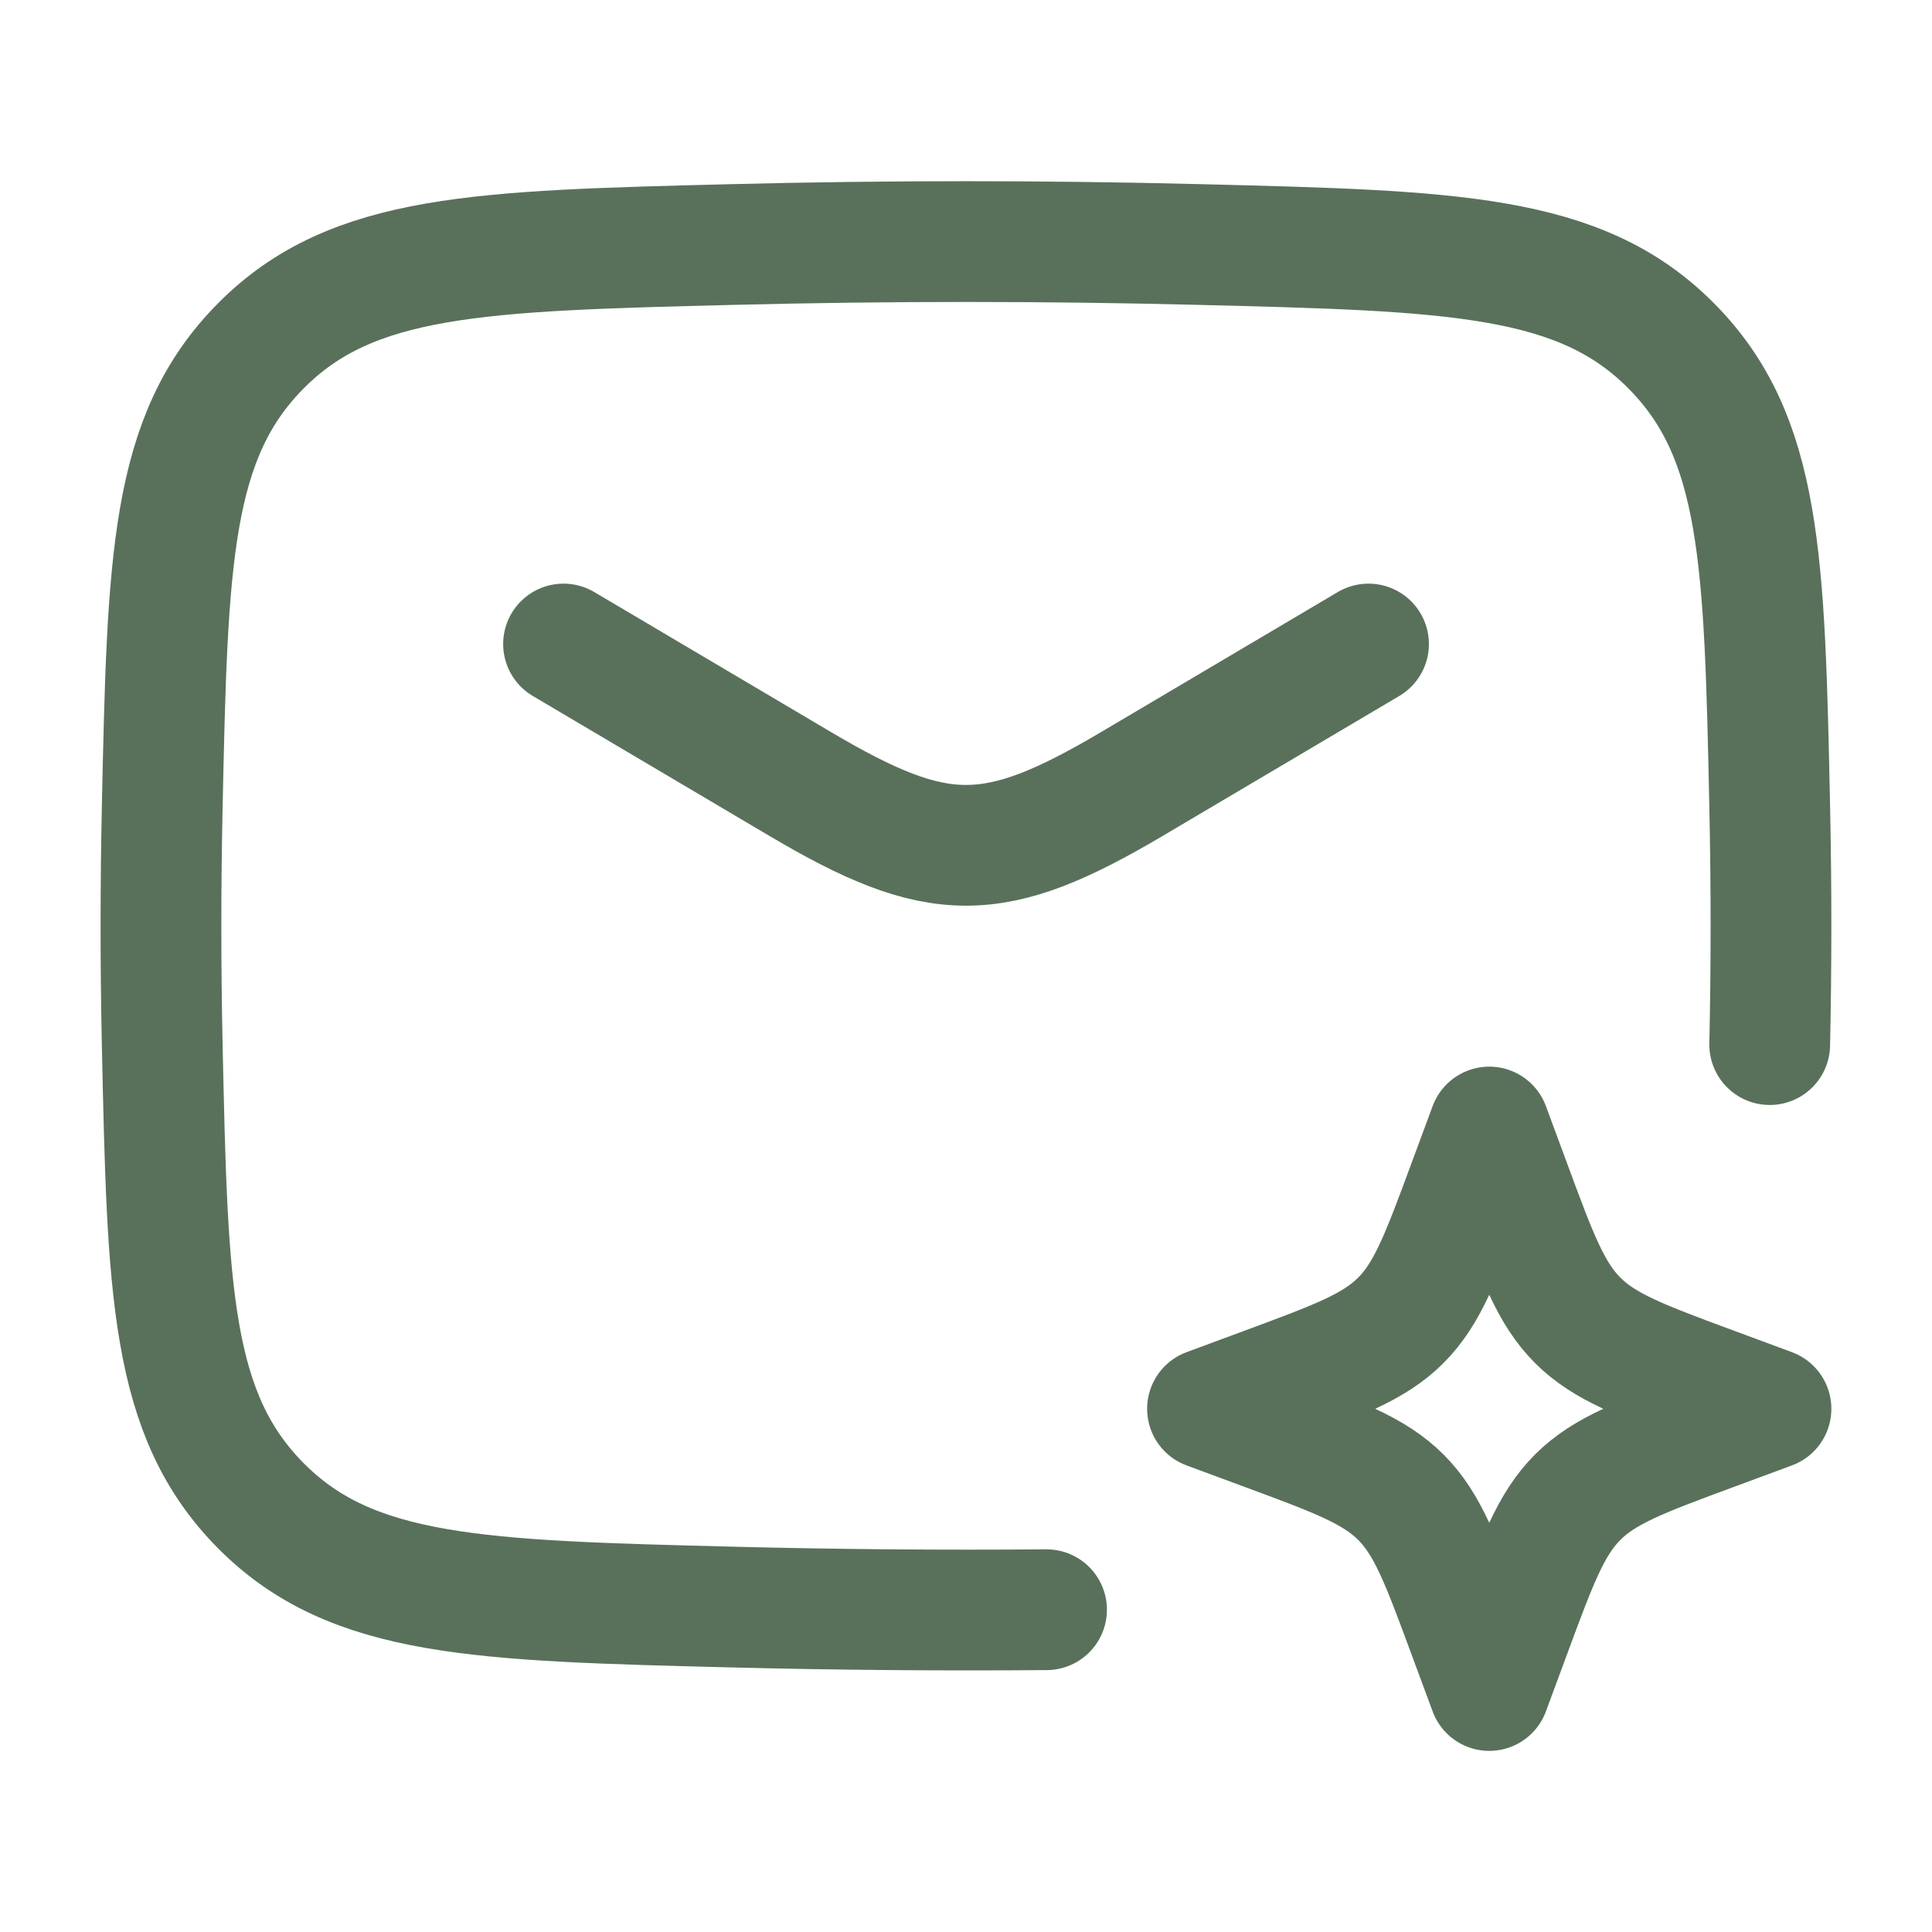
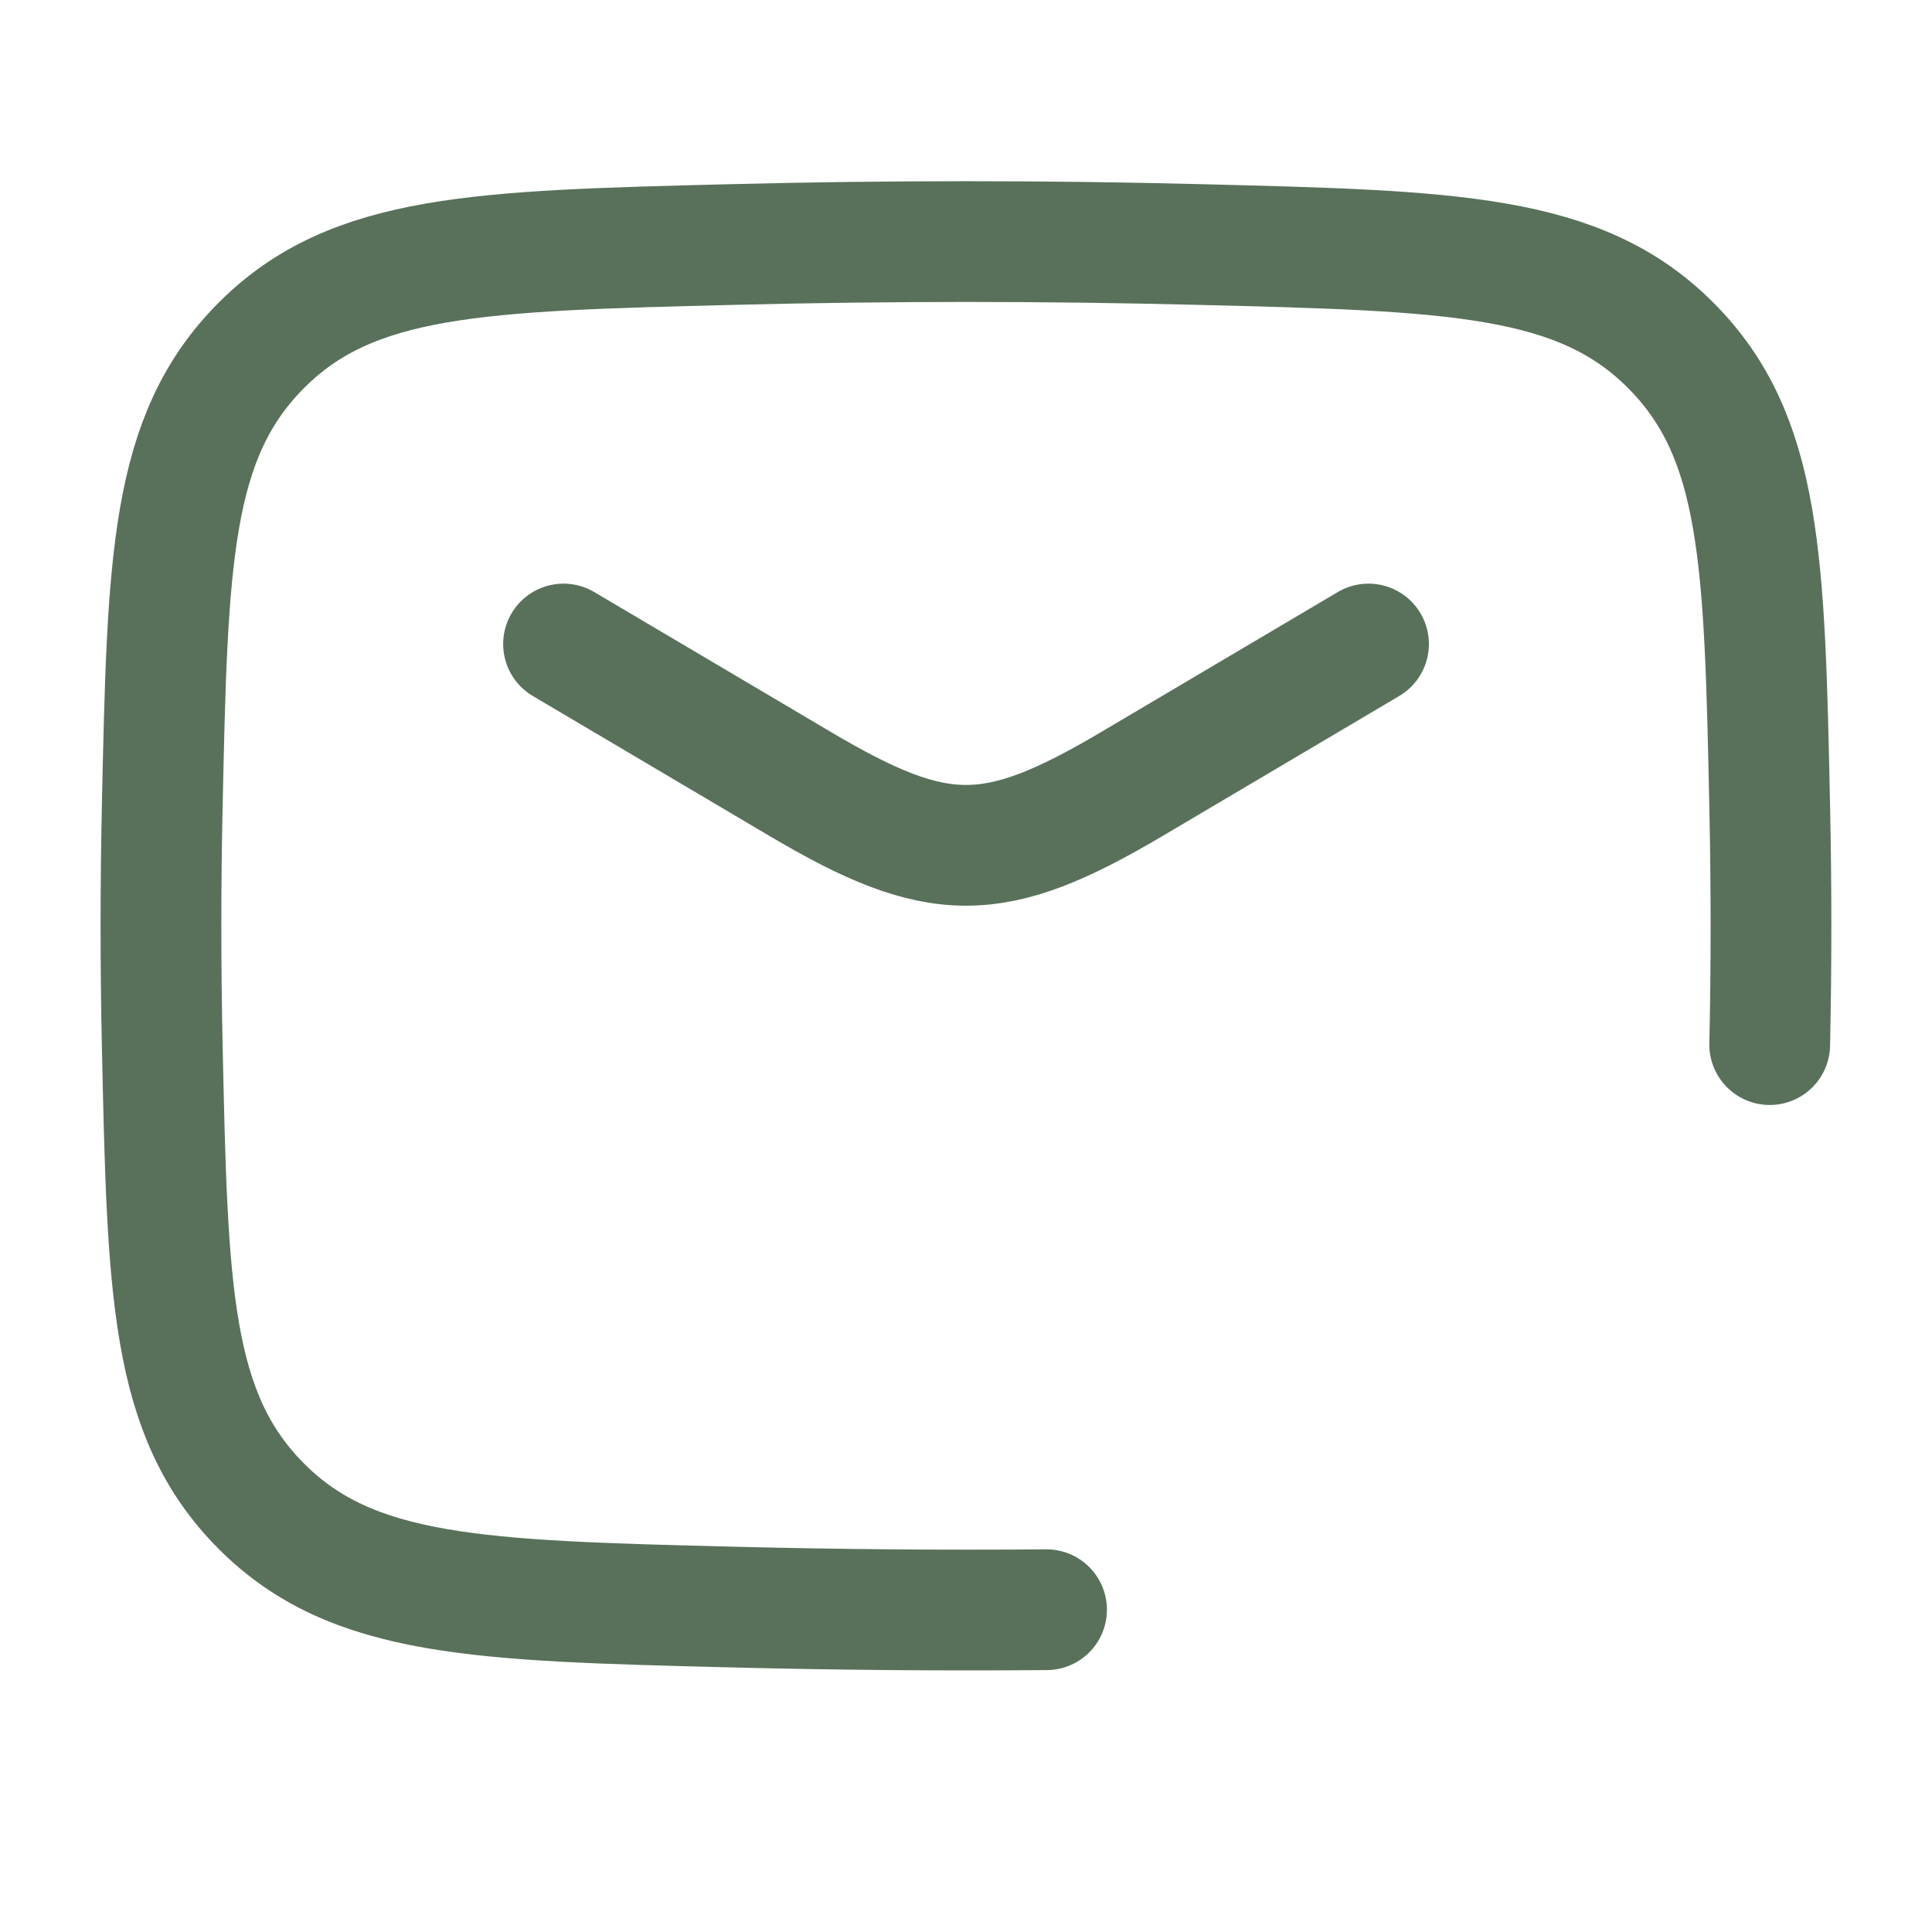
<svg xmlns="http://www.w3.org/2000/svg" width="32" height="32" viewBox="0 0 32 32" fill="none">
  <path d="M9.334 10.667L13.257 12.987C15.543 14.339 16.457 14.339 18.745 12.987L22.667 10.667" stroke="#59715B" stroke-width="2" stroke-linecap="round" stroke-linejoin="round" />
  <path d="M29.312 17.302C29.34 15.987 29.34 14.68 29.312 13.366C29.226 9.279 29.182 7.235 27.674 5.722C26.166 4.207 24.067 4.155 19.868 4.05C17.29 3.985 14.711 3.985 12.132 4.05C7.934 4.155 5.835 4.207 4.327 5.722C2.819 7.235 2.775 9.279 2.687 13.366C2.659 14.678 2.659 15.99 2.687 17.302C2.775 21.388 2.819 23.432 4.327 24.946C5.835 26.46 7.934 26.512 12.132 26.618C13.872 26.662 15.6 26.676 17.334 26.662" stroke="#59715B" stroke-width="2" stroke-linecap="round" stroke-linejoin="round" />
-   <path d="M24.667 18.667L25.011 19.596C25.461 20.815 25.687 21.424 26.131 21.868C26.576 22.314 27.185 22.539 28.404 22.99L29.333 23.334L28.404 23.678C27.185 24.128 26.576 24.354 26.132 24.798C25.687 25.243 25.461 25.852 25.011 27.071L24.667 28L24.323 27.071C23.872 25.852 23.647 25.243 23.203 24.799C22.757 24.354 22.148 24.128 20.929 23.678L20 23.334L20.929 22.99C22.148 22.539 22.757 22.314 23.201 21.87C23.647 21.424 23.872 20.815 24.323 19.596L24.667 18.667Z" stroke="#59715B" stroke-width="2" stroke-linecap="round" stroke-linejoin="round" />
</svg>